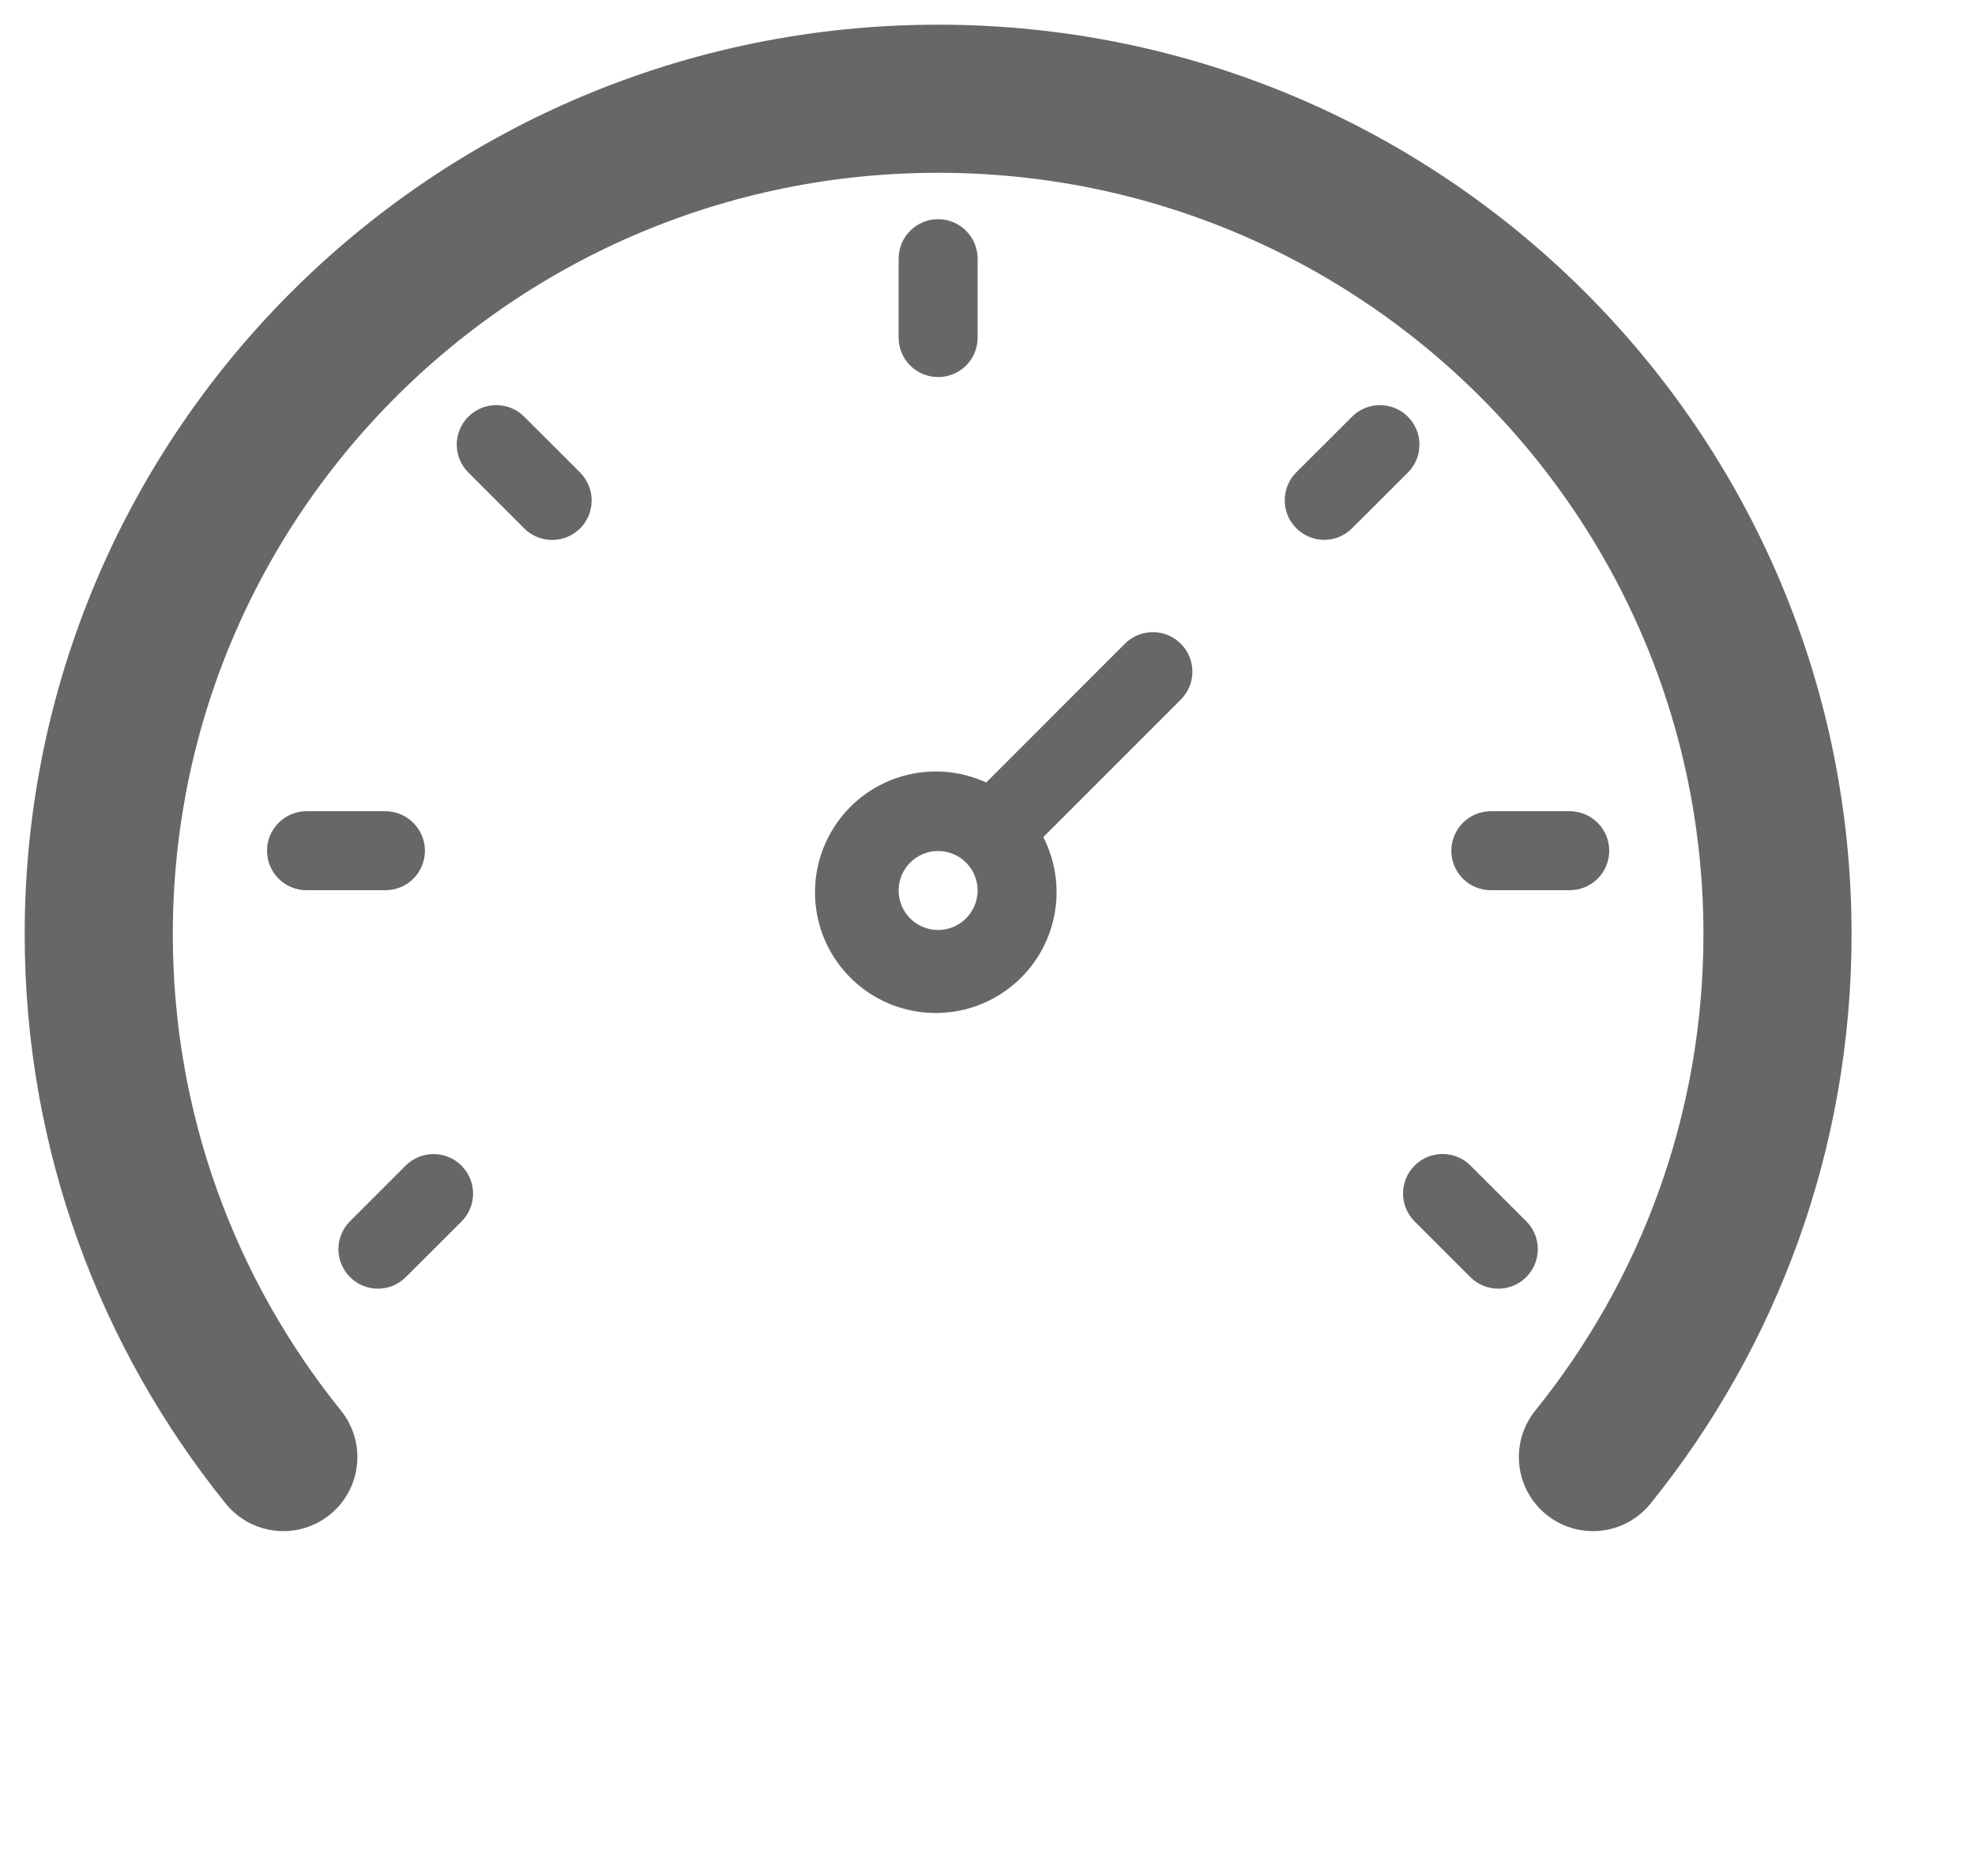
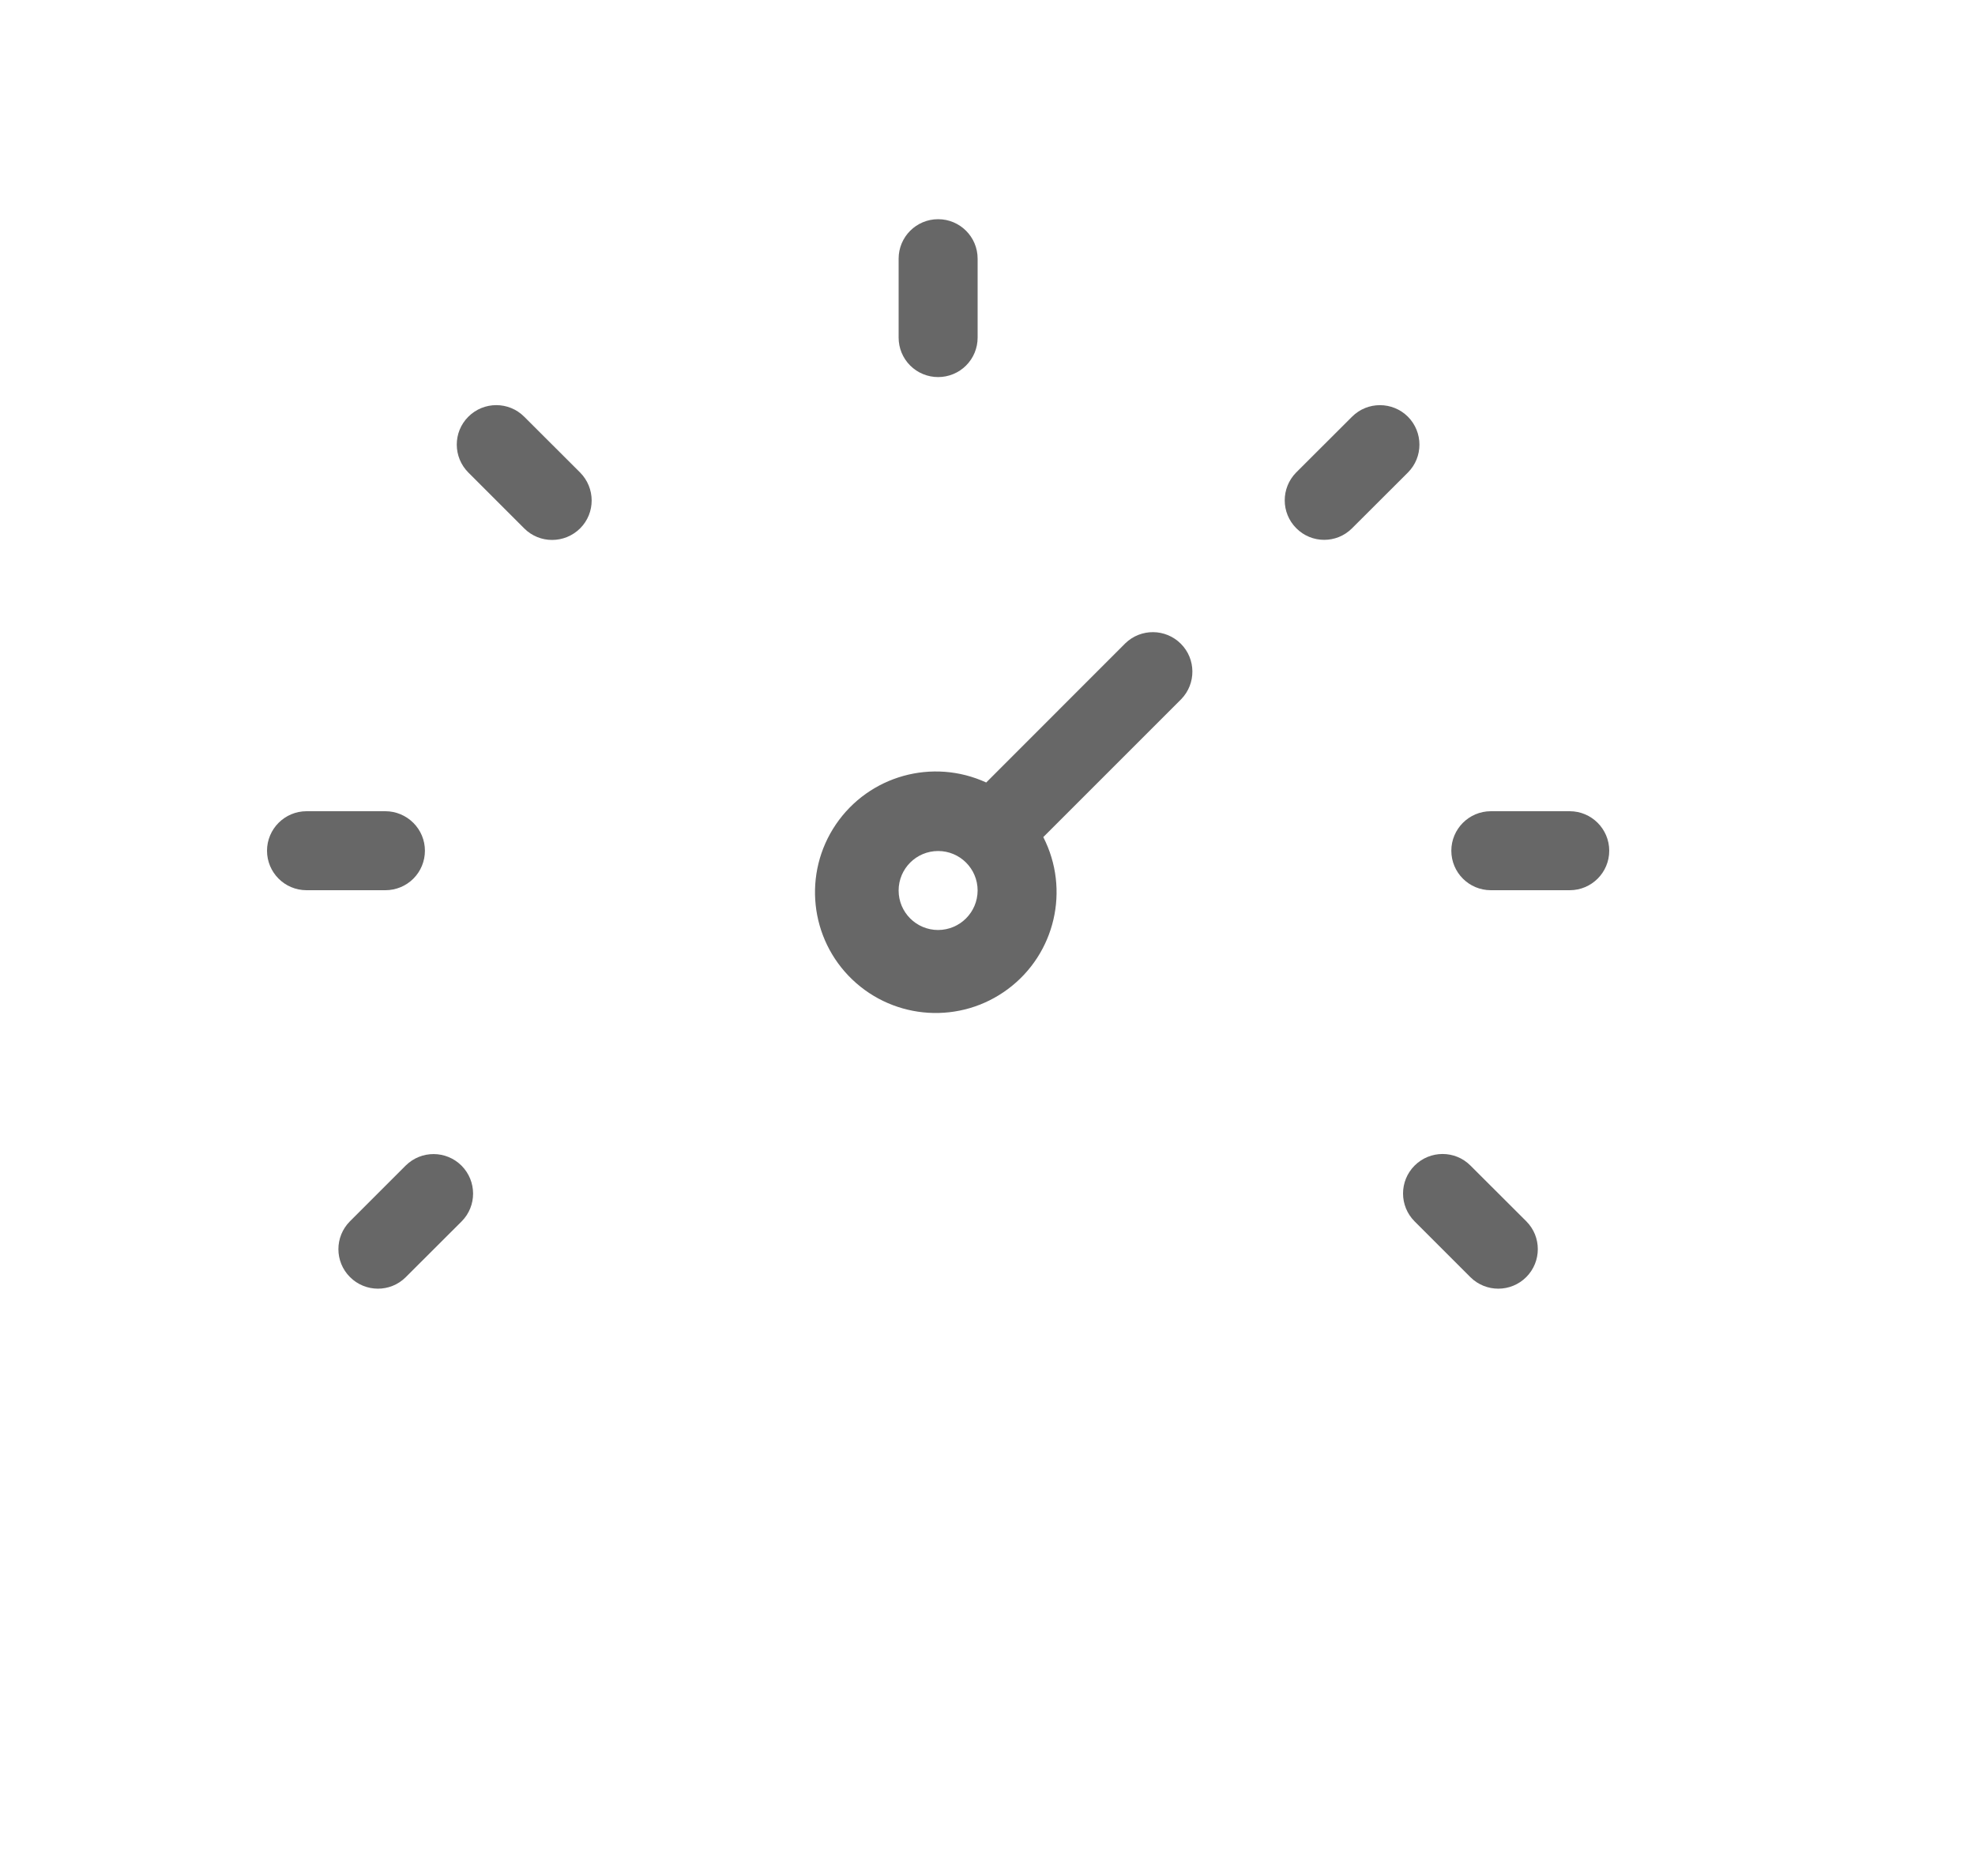
<svg xmlns="http://www.w3.org/2000/svg" width="20" height="19" viewBox="0 0 20 19" fill="none">
  <path d="M9.5 3.819C9.606 3.819 9.708 3.777 9.783 3.702C9.858 3.627 9.9 3.526 9.9 3.419V2.62C9.9 2.399 9.721 2.22 9.5 2.22C9.279 2.22 9.1 2.399 9.1 2.62V3.419C9.1 3.526 9.142 3.627 9.217 3.702C9.292 3.777 9.394 3.819 9.5 3.819Z" fill="#676767" />
  <path d="M5.308 4.22C5.152 4.064 4.898 4.064 4.742 4.221C4.586 4.377 4.587 4.63 4.743 4.786L5.309 5.352C5.465 5.508 5.718 5.507 5.875 5.351C6.031 5.195 6.03 4.942 5.874 4.785L5.308 4.22Z" fill="#676767" />
  <path d="M14.257 4.22C14.101 4.065 13.848 4.064 13.692 4.22L13.126 4.785C12.971 4.942 12.971 5.194 13.127 5.35C13.282 5.506 13.535 5.507 13.691 5.351L14.257 4.786C14.413 4.63 14.413 4.377 14.257 4.22Z" fill="#676767" />
  <path d="M14.89 11.804C14.734 11.648 14.481 11.649 14.325 11.805C14.169 11.961 14.169 12.214 14.325 12.37L14.891 12.936C15.048 13.091 15.3 13.09 15.456 12.934C15.611 12.778 15.612 12.526 15.457 12.37L14.89 11.804Z" fill="#676767" />
  <path d="M4.109 11.804L3.543 12.37C3.388 12.526 3.388 12.778 3.544 12.934C3.7 13.09 3.952 13.091 4.108 12.936L4.675 12.37C4.83 12.214 4.829 11.962 4.674 11.806C4.518 11.65 4.266 11.649 4.109 11.804Z" fill="#676767" />
  <path d="M4.303 8.616C4.303 8.51 4.261 8.409 4.186 8.334C4.111 8.259 4.009 8.216 3.903 8.216H3.104C2.883 8.216 2.704 8.396 2.704 8.616C2.704 8.837 2.883 9.016 3.104 9.016H3.903C4.009 9.016 4.111 8.974 4.186 8.899C4.261 8.824 4.303 8.722 4.303 8.616Z" fill="#676767" />
  <path d="M15.896 8.216H15.097C14.876 8.216 14.697 8.396 14.697 8.616C14.697 8.837 14.876 9.016 15.097 9.016H15.896C16.117 9.016 16.296 8.837 16.296 8.616C16.296 8.396 16.117 8.216 15.896 8.216Z" fill="#676767" />
  <path d="M11.396 6.515L9.987 7.925C9.444 7.676 8.801 7.855 8.465 8.349C8.129 8.843 8.199 9.507 8.63 9.92C9.062 10.333 9.728 10.374 10.207 10.017C10.686 9.66 10.837 9.01 10.565 8.478L11.962 7.081C12.114 6.924 12.112 6.674 11.958 6.52C11.803 6.365 11.553 6.363 11.396 6.515ZM9.5 9.419C9.279 9.419 9.1 9.24 9.1 9.019C9.1 8.798 9.279 8.619 9.5 8.619C9.721 8.619 9.9 8.798 9.9 9.019C9.899 9.24 9.721 9.418 9.5 9.419Z" fill="#676767" />
-   <path d="M2.869 14.757C1.7 13.307 1 11.466 1 9.462C1 4.789 4.806 1 9.5 1C14.194 1 18 4.789 18 9.462C18 11.466 17.3 13.307 16.131 14.757" stroke="#676767" stroke-width="1.5" stroke-linecap="round" />
  <mask id="path-10-inside-1_225_3573" fill="white">
    <rect x="5.722" y="14.742" width="7.556" height="2.833" rx="0.5" />
  </mask>
  <rect x="5.722" y="14.742" width="7.556" height="2.833" rx="0.5" stroke="#676767" stroke-width="2" mask="url(#path-10-inside-1_225_3573)" />
</svg>